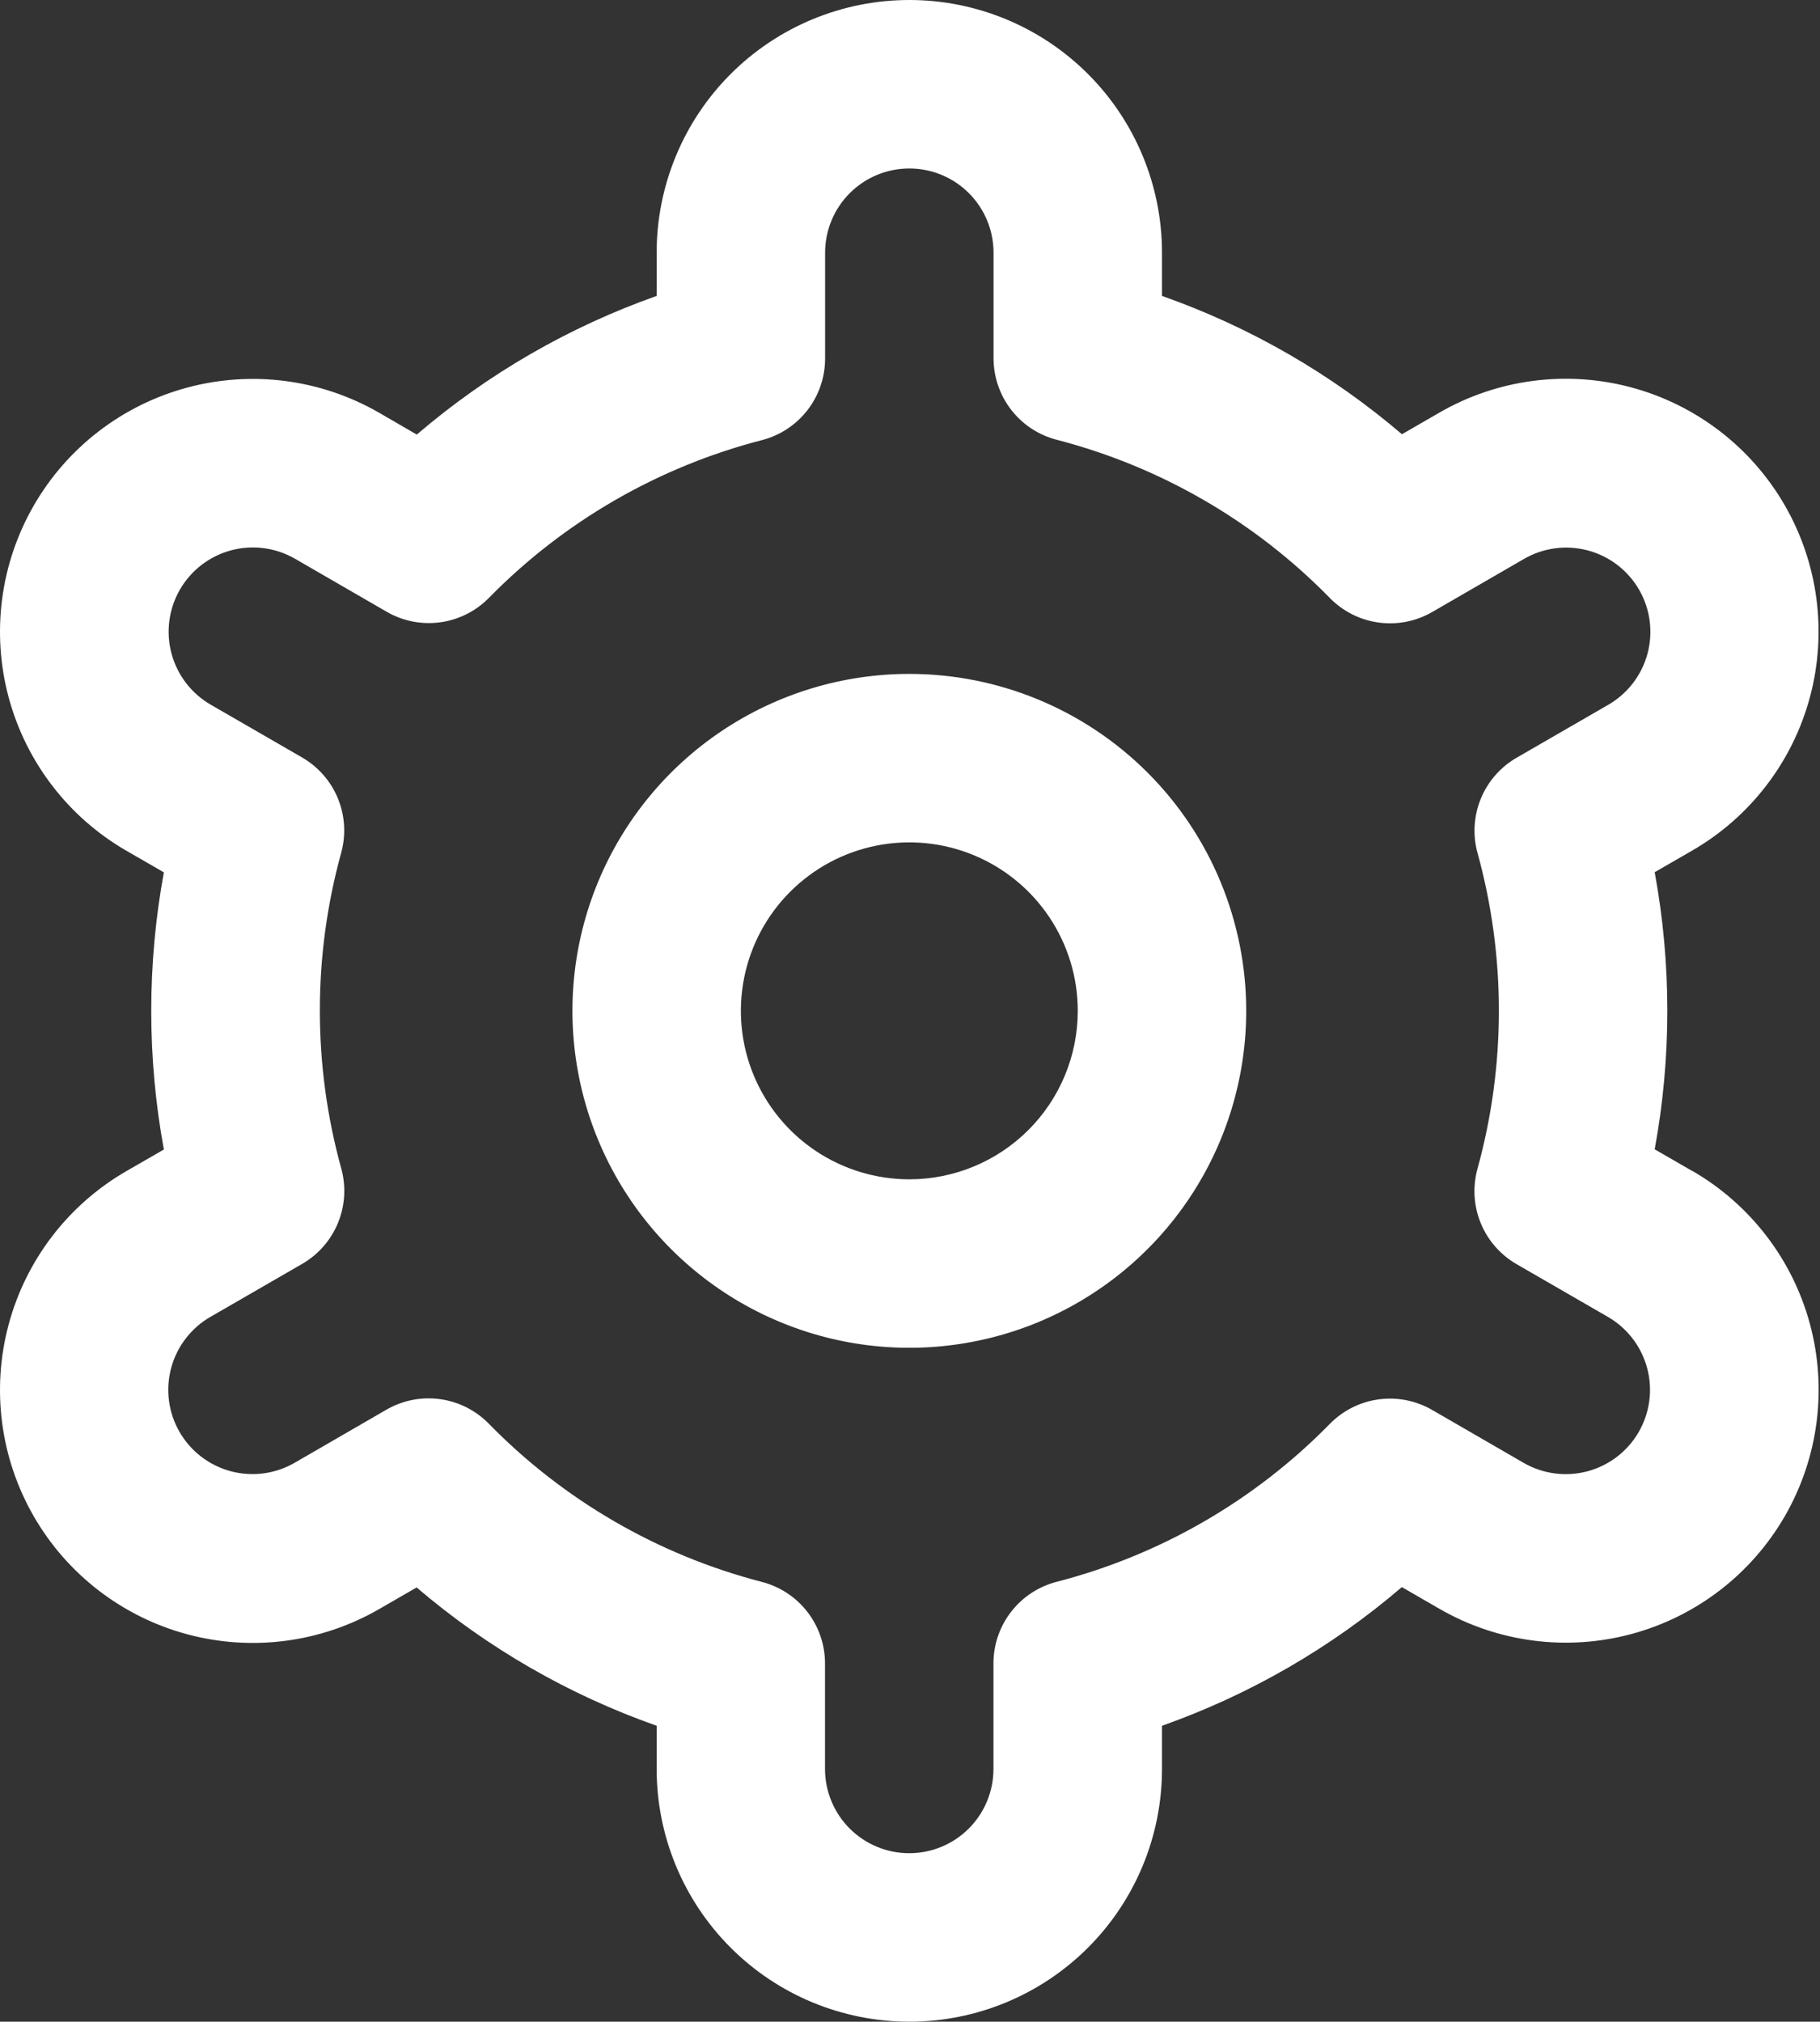
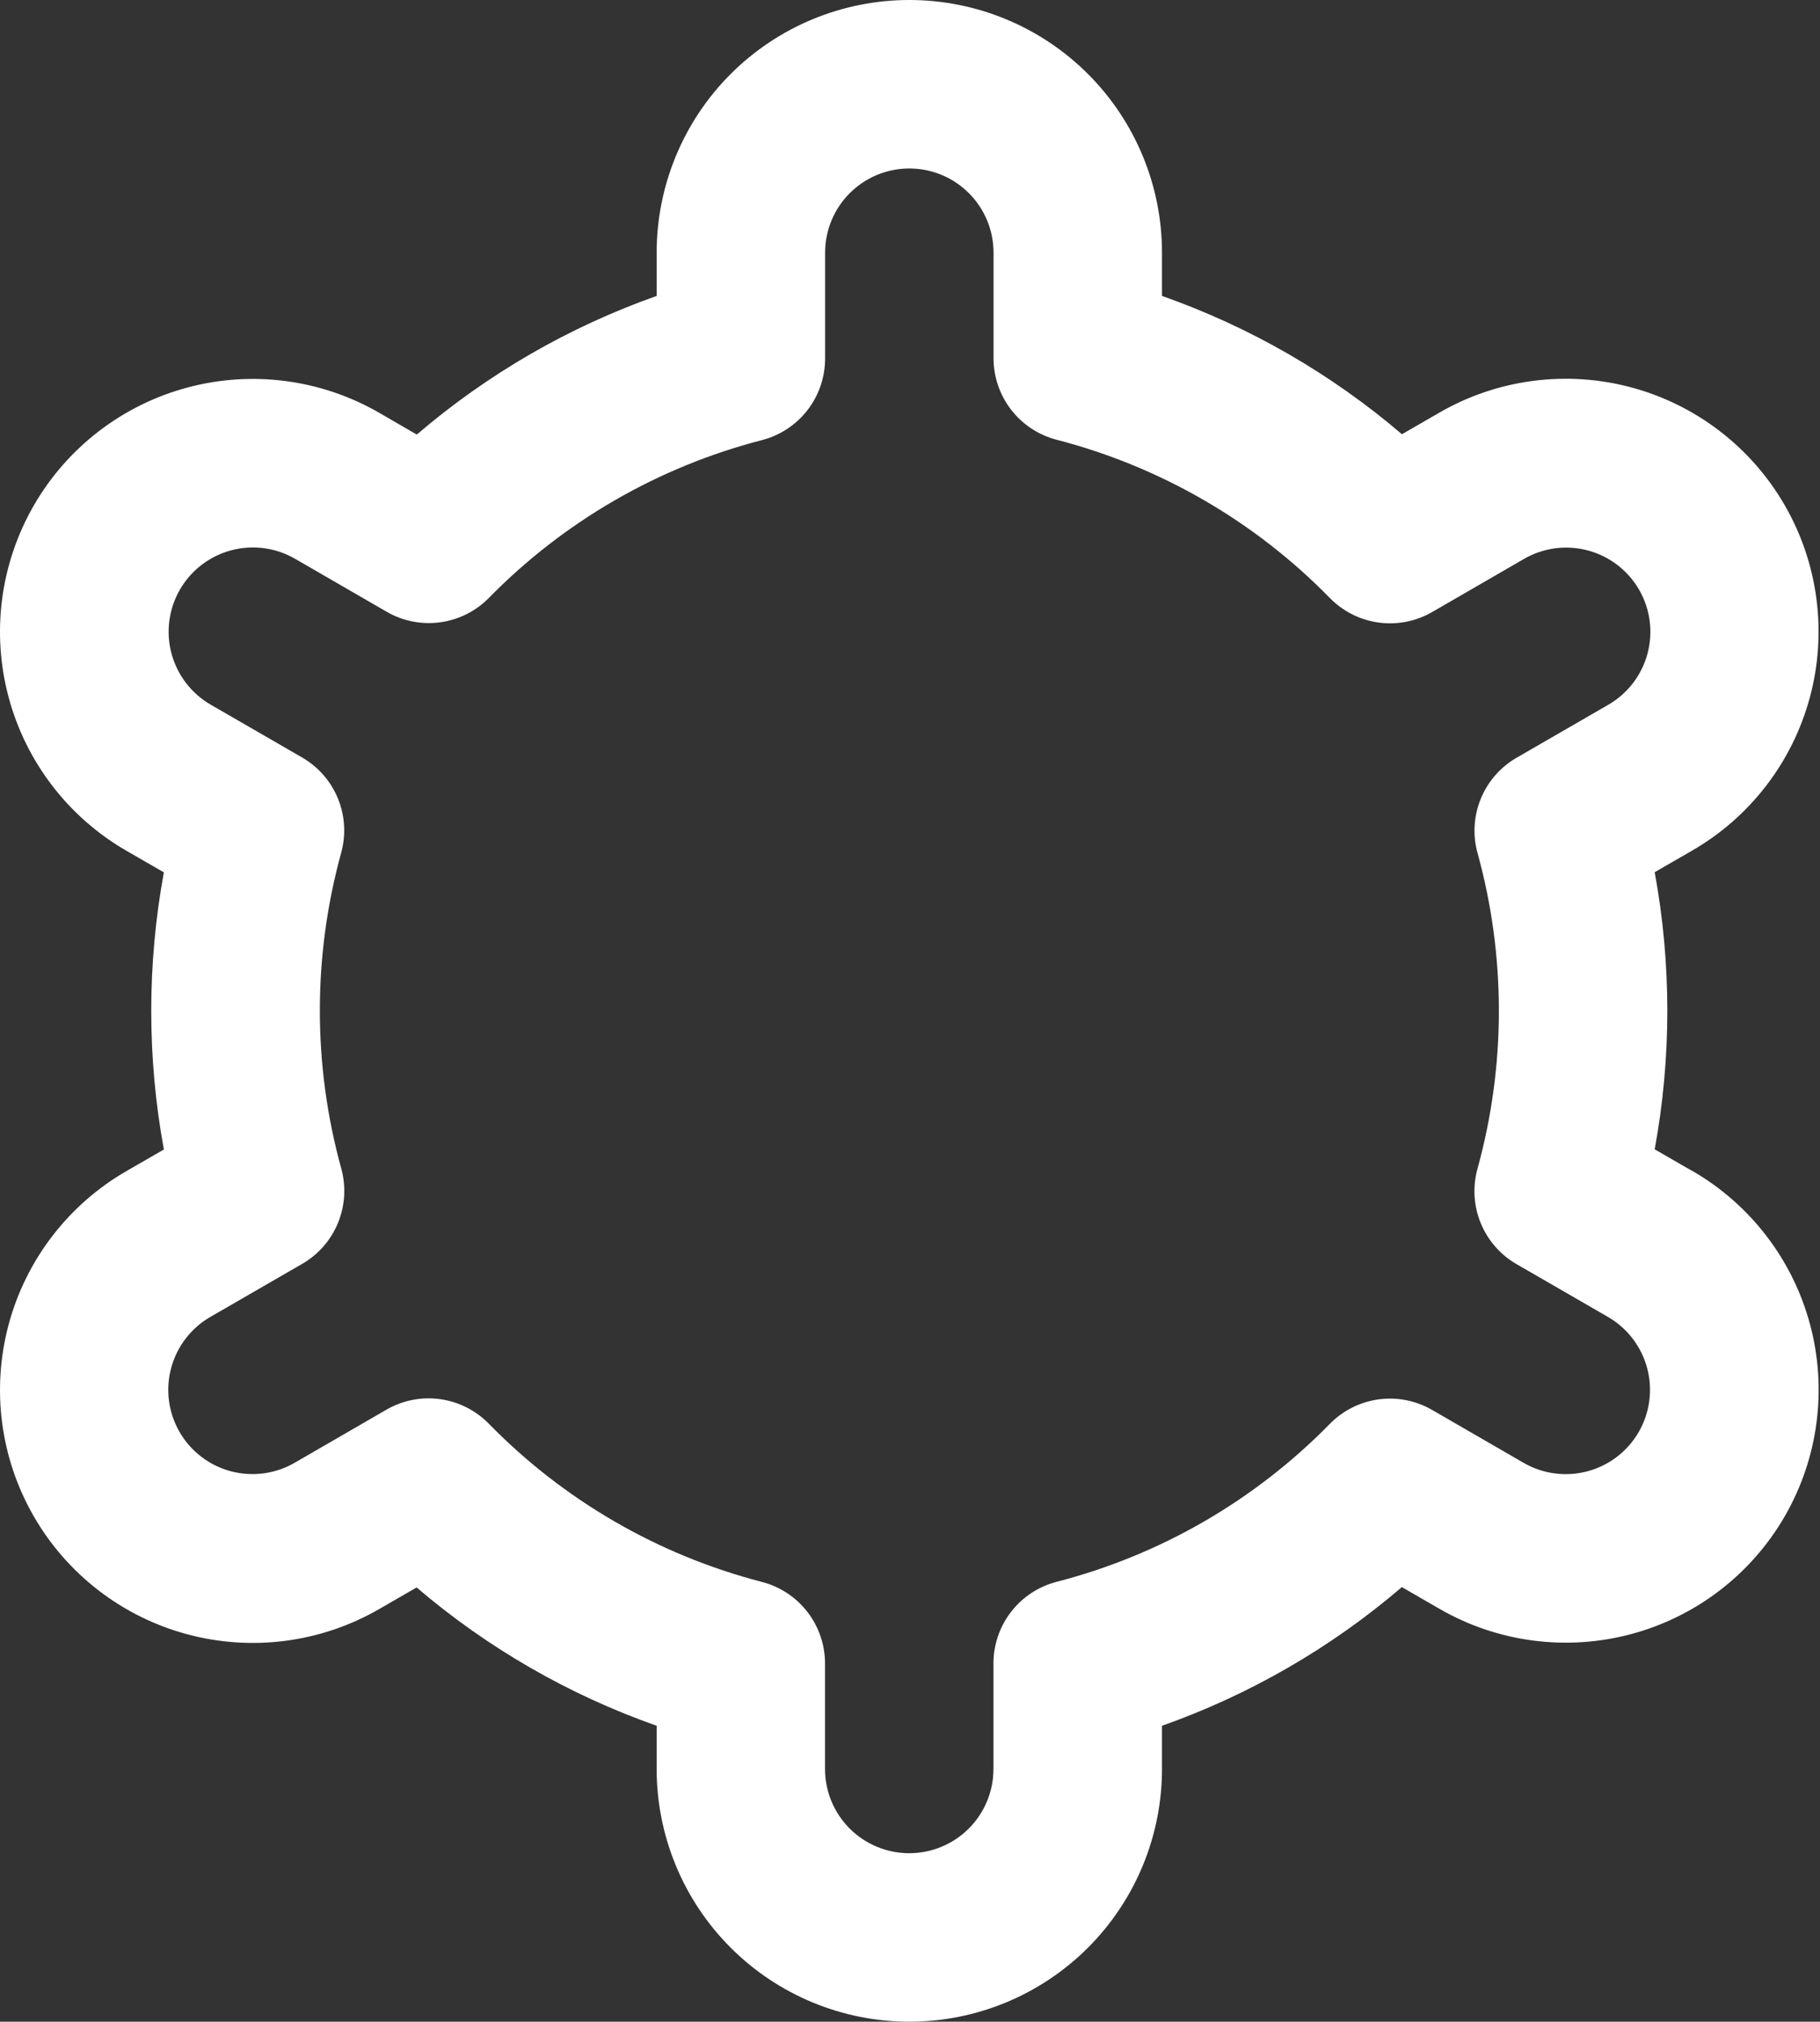
<svg xmlns="http://www.w3.org/2000/svg" width="461" height="512" viewBox="0 0 461 512" fill="none">
  <rect x="0" y="0" width="461" height="512" fill="#333333" stroke="none" />
-   <path d="M230.329 170.667C213.452 170.667 196.953 175.671 182.92 185.048C168.887 194.425 157.95 207.752 151.491 223.344C145.033 238.937 143.343 256.095 146.635 272.648C149.928 289.201 158.055 304.406 169.989 316.34C181.923 328.274 197.128 336.401 213.681 339.694C230.234 342.986 247.392 341.296 262.985 334.838C278.577 328.379 291.905 317.442 301.281 303.409C310.658 289.376 315.662 272.877 315.662 256C315.662 233.368 306.672 211.663 290.669 195.66C274.666 179.657 252.961 170.667 230.329 170.667ZM230.329 298.667C221.89 298.667 213.641 296.164 206.625 291.476C199.608 286.788 194.14 280.124 190.91 272.328C187.681 264.532 186.836 255.953 188.482 247.676C190.129 239.4 194.192 231.797 200.159 225.83C206.126 219.863 213.729 215.8 222.005 214.153C230.282 212.507 238.861 213.352 246.657 216.581C254.453 219.811 261.117 225.279 265.805 232.296C270.493 239.312 272.996 247.561 272.996 256C272.996 267.316 268.5 278.168 260.499 286.17C252.497 294.172 241.645 298.667 230.329 298.667Z" fill="white" />
  <path d="M428.601 296.533L419.129 291.072C423.393 267.871 423.393 244.087 419.129 220.885L428.601 215.424C435.885 211.222 442.27 205.626 447.391 198.956C452.513 192.286 456.27 184.673 458.449 176.551C460.628 168.429 461.186 159.957 460.091 151.619C458.996 143.282 456.27 135.241 452.068 127.957C447.865 120.673 442.27 114.288 435.6 109.167C428.93 104.046 421.317 100.288 413.195 98.109C405.072 95.93 396.601 95.372 388.263 96.467C379.925 97.562 371.885 100.288 364.601 104.491L355.108 109.973C337.178 94.654 316.573 82.779 294.329 74.944V64C294.329 47.026 287.586 30.747 275.584 18.745C263.582 6.743 247.303 0 230.329 0C213.355 0 197.077 6.743 185.074 18.745C173.072 30.747 166.329 47.026 166.329 64V74.944C144.087 82.807 123.488 94.712 105.572 110.059L96.036 104.533C81.325 96.046 63.845 93.751 47.442 98.152C31.039 102.553 17.056 113.289 8.569 128C0.082 142.711 -2.213 160.19 2.187 176.593C6.588 192.997 17.325 206.98 32.036 215.467L41.508 220.928C37.243 244.129 37.243 267.913 41.508 291.115L32.036 296.576C17.325 305.063 6.588 319.046 2.187 335.449C-2.213 351.852 0.082 369.332 8.569 384.043C17.056 398.753 31.039 409.49 47.442 413.891C63.845 418.292 81.325 415.996 96.036 407.509L105.529 402.027C123.465 417.348 144.078 429.224 166.329 437.056V448C166.329 464.974 173.072 481.253 185.074 493.255C197.077 505.257 213.355 512 230.329 512C247.303 512 263.582 505.257 275.584 493.255C287.586 481.253 294.329 464.974 294.329 448V437.056C316.571 429.193 337.17 417.289 355.086 401.941L364.622 407.445C379.333 415.932 396.813 418.228 413.216 413.827C429.619 409.426 443.602 398.689 452.089 383.979C460.576 369.268 462.872 351.788 458.471 335.385C454.07 318.982 443.333 304.999 428.622 296.512L428.601 296.533ZM374.244 215.979C381.468 242.156 381.468 269.801 374.244 295.979C372.982 300.535 373.27 305.381 375.062 309.756C376.853 314.131 380.047 317.787 384.142 320.149L407.268 333.504C412.17 336.333 415.748 340.994 417.215 346.461C418.681 351.928 417.915 357.753 415.086 362.656C412.257 367.559 407.597 371.137 402.13 372.603C396.663 374.069 390.837 373.304 385.934 370.475L362.766 357.077C358.668 354.704 353.897 353.761 349.204 354.399C344.511 355.036 340.163 357.217 336.846 360.597C317.858 379.982 293.936 393.813 267.662 400.597C263.076 401.776 259.013 404.448 256.112 408.19C253.212 411.933 251.639 416.534 251.641 421.269V448C251.641 453.658 249.393 459.084 245.393 463.085C241.392 467.086 235.966 469.333 230.308 469.333C224.65 469.333 219.224 467.086 215.223 463.085C211.222 459.084 208.974 453.658 208.974 448V421.291C208.977 416.556 207.404 411.954 204.503 408.212C201.602 404.469 197.539 401.798 192.953 400.619C166.678 393.807 142.763 379.946 123.79 360.533C120.474 357.153 116.126 354.972 111.433 354.335C106.74 353.697 101.969 354.64 97.87 357.013L74.745 370.389C72.318 371.812 69.633 372.741 66.846 373.122C64.058 373.503 61.223 373.329 58.503 372.61C55.783 371.891 53.232 370.641 50.997 368.932C48.762 367.223 46.888 365.089 45.481 362.652C44.074 360.216 43.163 357.525 42.8 354.735C42.438 351.945 42.631 349.111 43.368 346.396C44.105 343.681 45.372 341.138 47.096 338.915C48.819 336.691 50.966 334.831 53.412 333.44L76.537 320.085C80.632 317.723 83.826 314.067 85.618 309.692C87.409 305.317 87.697 300.471 86.436 295.915C79.211 269.737 79.211 242.092 86.436 215.915C87.674 211.368 87.373 206.539 85.578 202.182C83.784 197.825 80.597 194.185 76.516 191.829L53.39 178.475C48.488 175.646 44.91 170.985 43.444 165.518C41.977 160.051 42.743 154.225 45.572 149.323C48.401 144.42 53.061 140.842 58.528 139.376C63.995 137.909 69.821 138.675 74.724 141.504L97.892 154.901C101.979 157.28 106.74 158.234 111.428 157.612C116.116 156.99 120.465 154.829 123.79 151.467C142.779 132.082 166.701 118.251 192.974 111.467C197.575 110.284 201.648 107.6 204.551 103.84C207.453 100.08 209.017 95.459 208.996 90.709V64C208.996 58.342 211.243 52.916 215.244 48.915C219.245 44.914 224.671 42.667 230.329 42.667C235.987 42.667 241.413 44.914 245.414 48.915C249.415 52.916 251.662 58.342 251.662 64V90.709C251.66 95.444 253.233 100.046 256.134 103.788C259.034 107.531 263.098 110.202 267.684 111.381C293.967 118.19 317.889 132.051 336.868 151.467C340.185 154.847 344.532 157.028 349.225 157.665C353.918 158.303 358.689 157.36 362.788 154.987L385.913 141.611C388.34 140.188 391.025 139.259 393.812 138.878C396.6 138.497 399.435 138.671 402.155 139.39C404.875 140.109 407.426 141.359 409.661 143.068C411.896 144.777 413.771 146.911 415.177 149.348C416.584 151.784 417.495 154.475 417.858 157.265C418.22 160.055 418.027 162.889 417.29 165.604C416.553 168.319 415.286 170.862 413.563 173.085C411.839 175.309 409.692 177.169 407.246 178.56L384.121 191.915C380.047 194.276 376.87 197.92 375.083 202.276C373.296 206.633 373.001 211.458 374.244 216V215.979Z" fill="white" />
</svg>